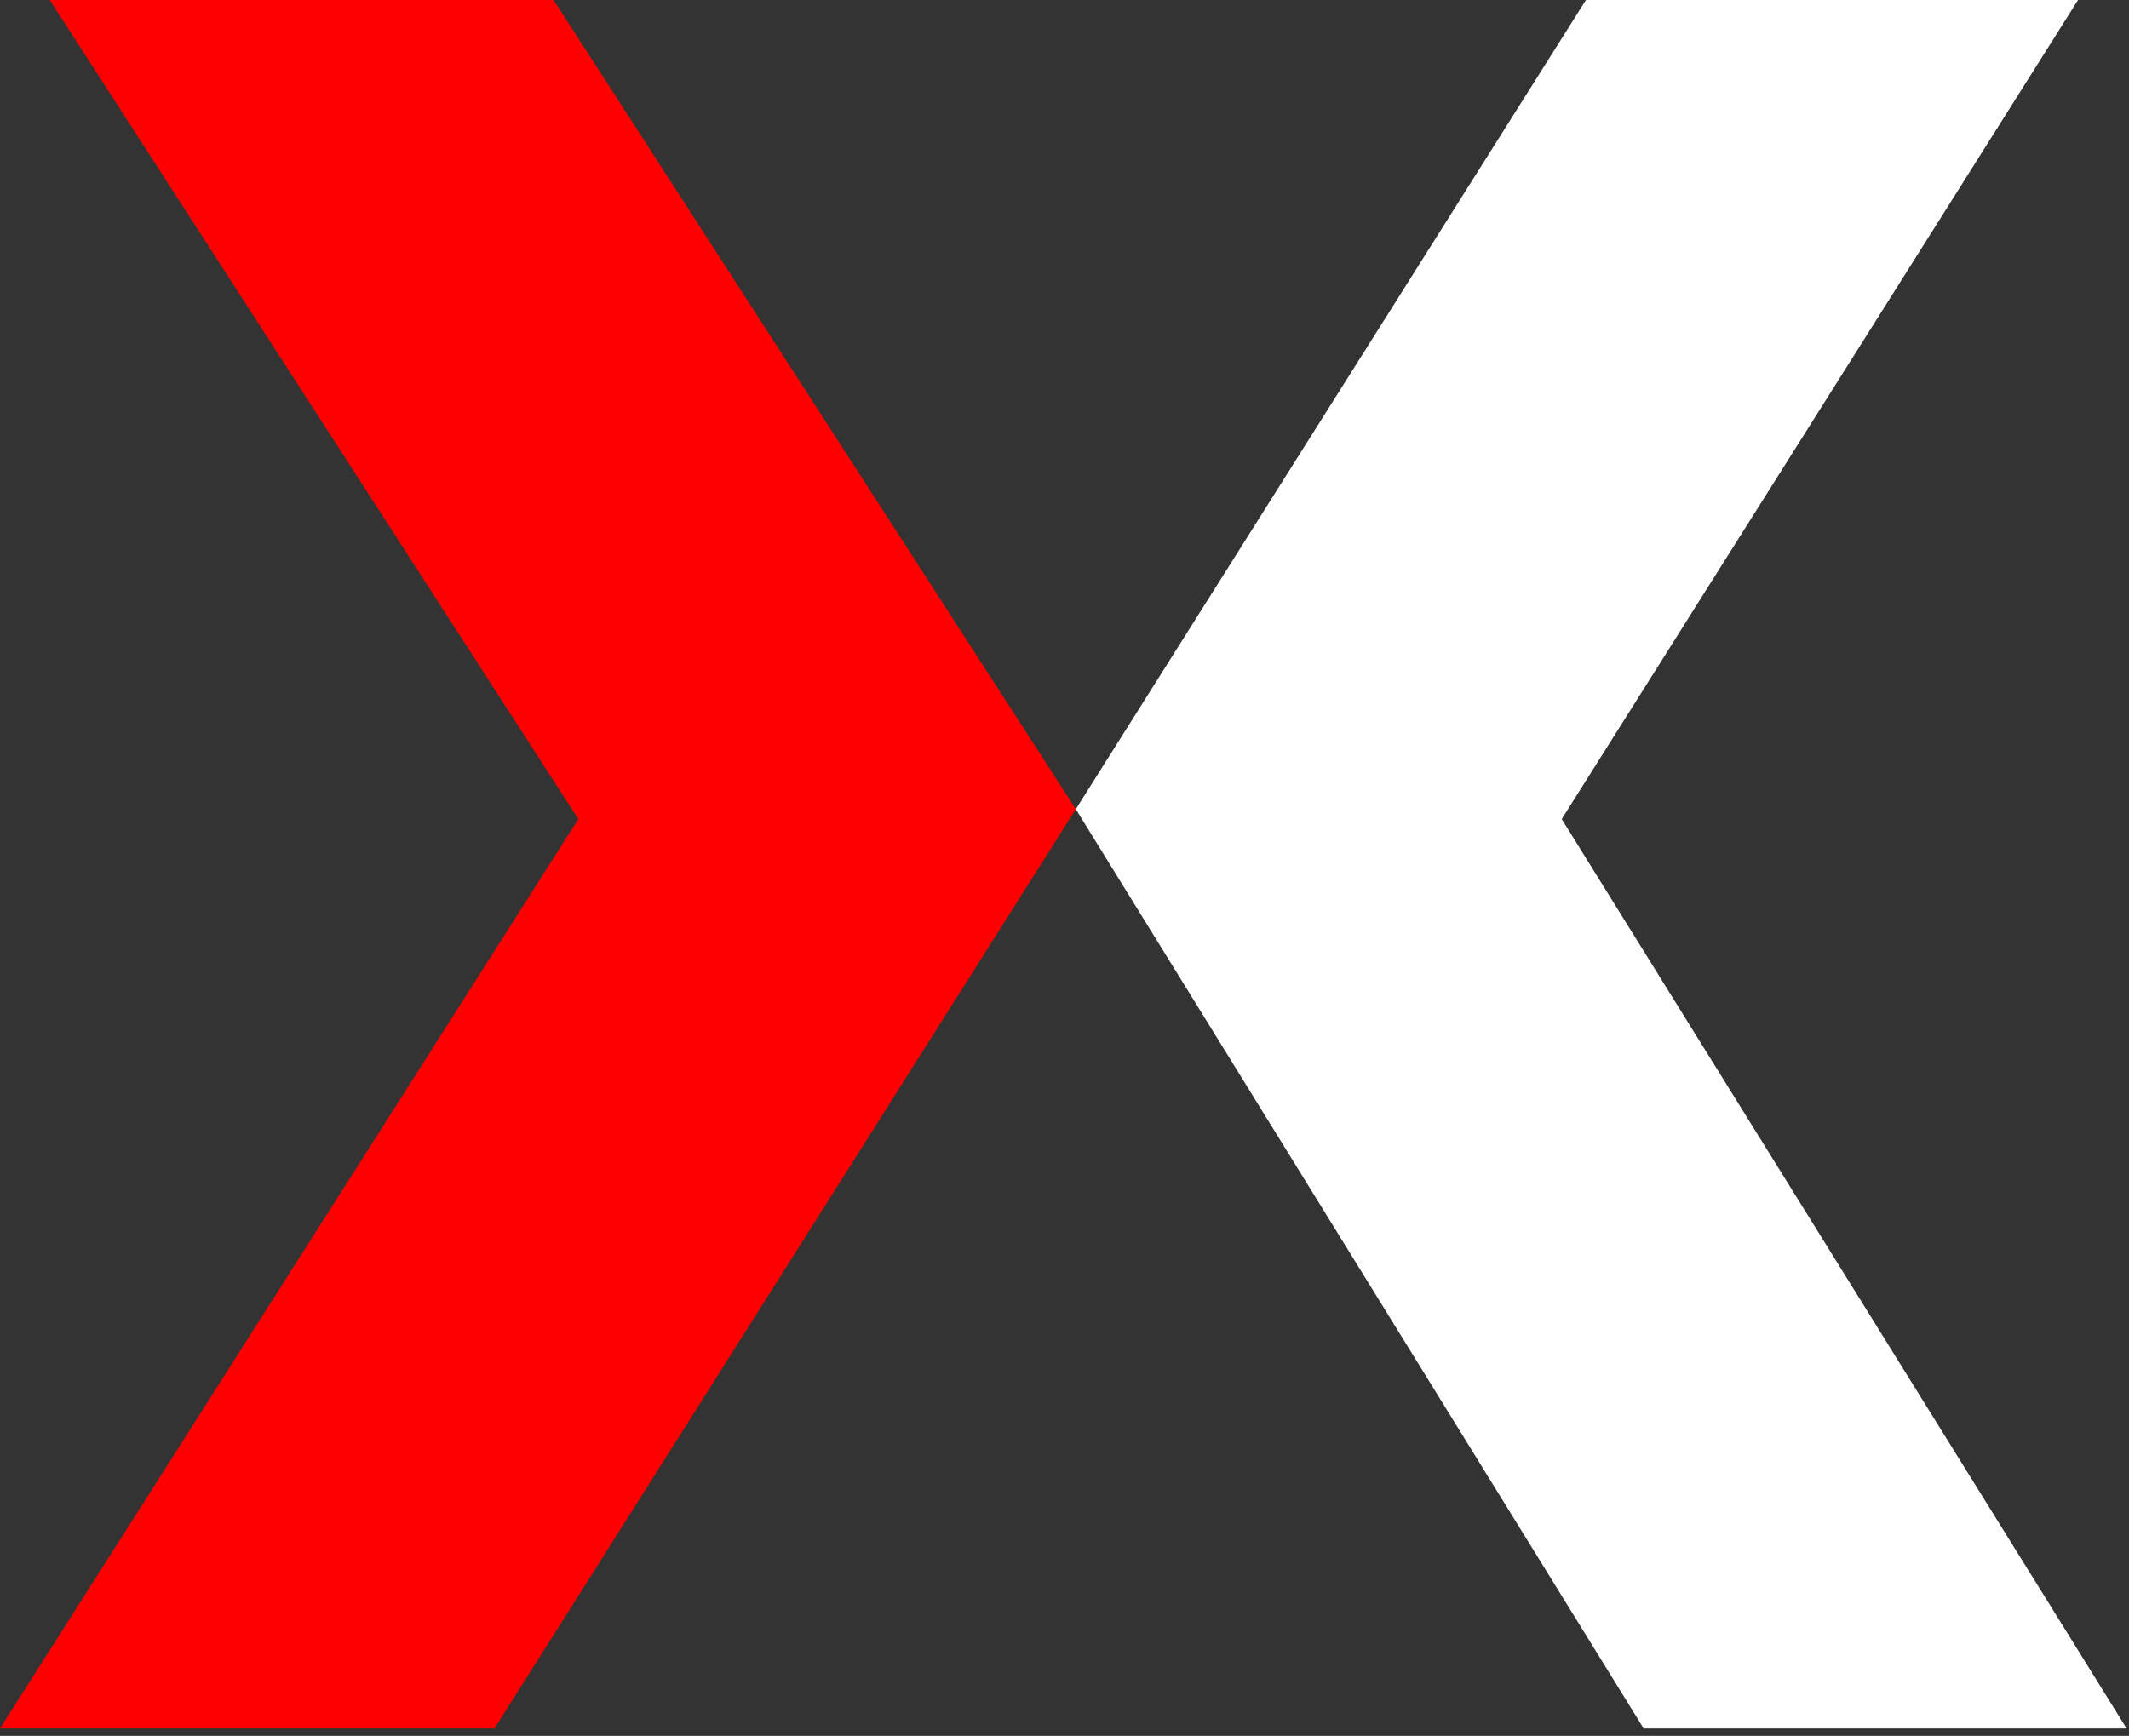
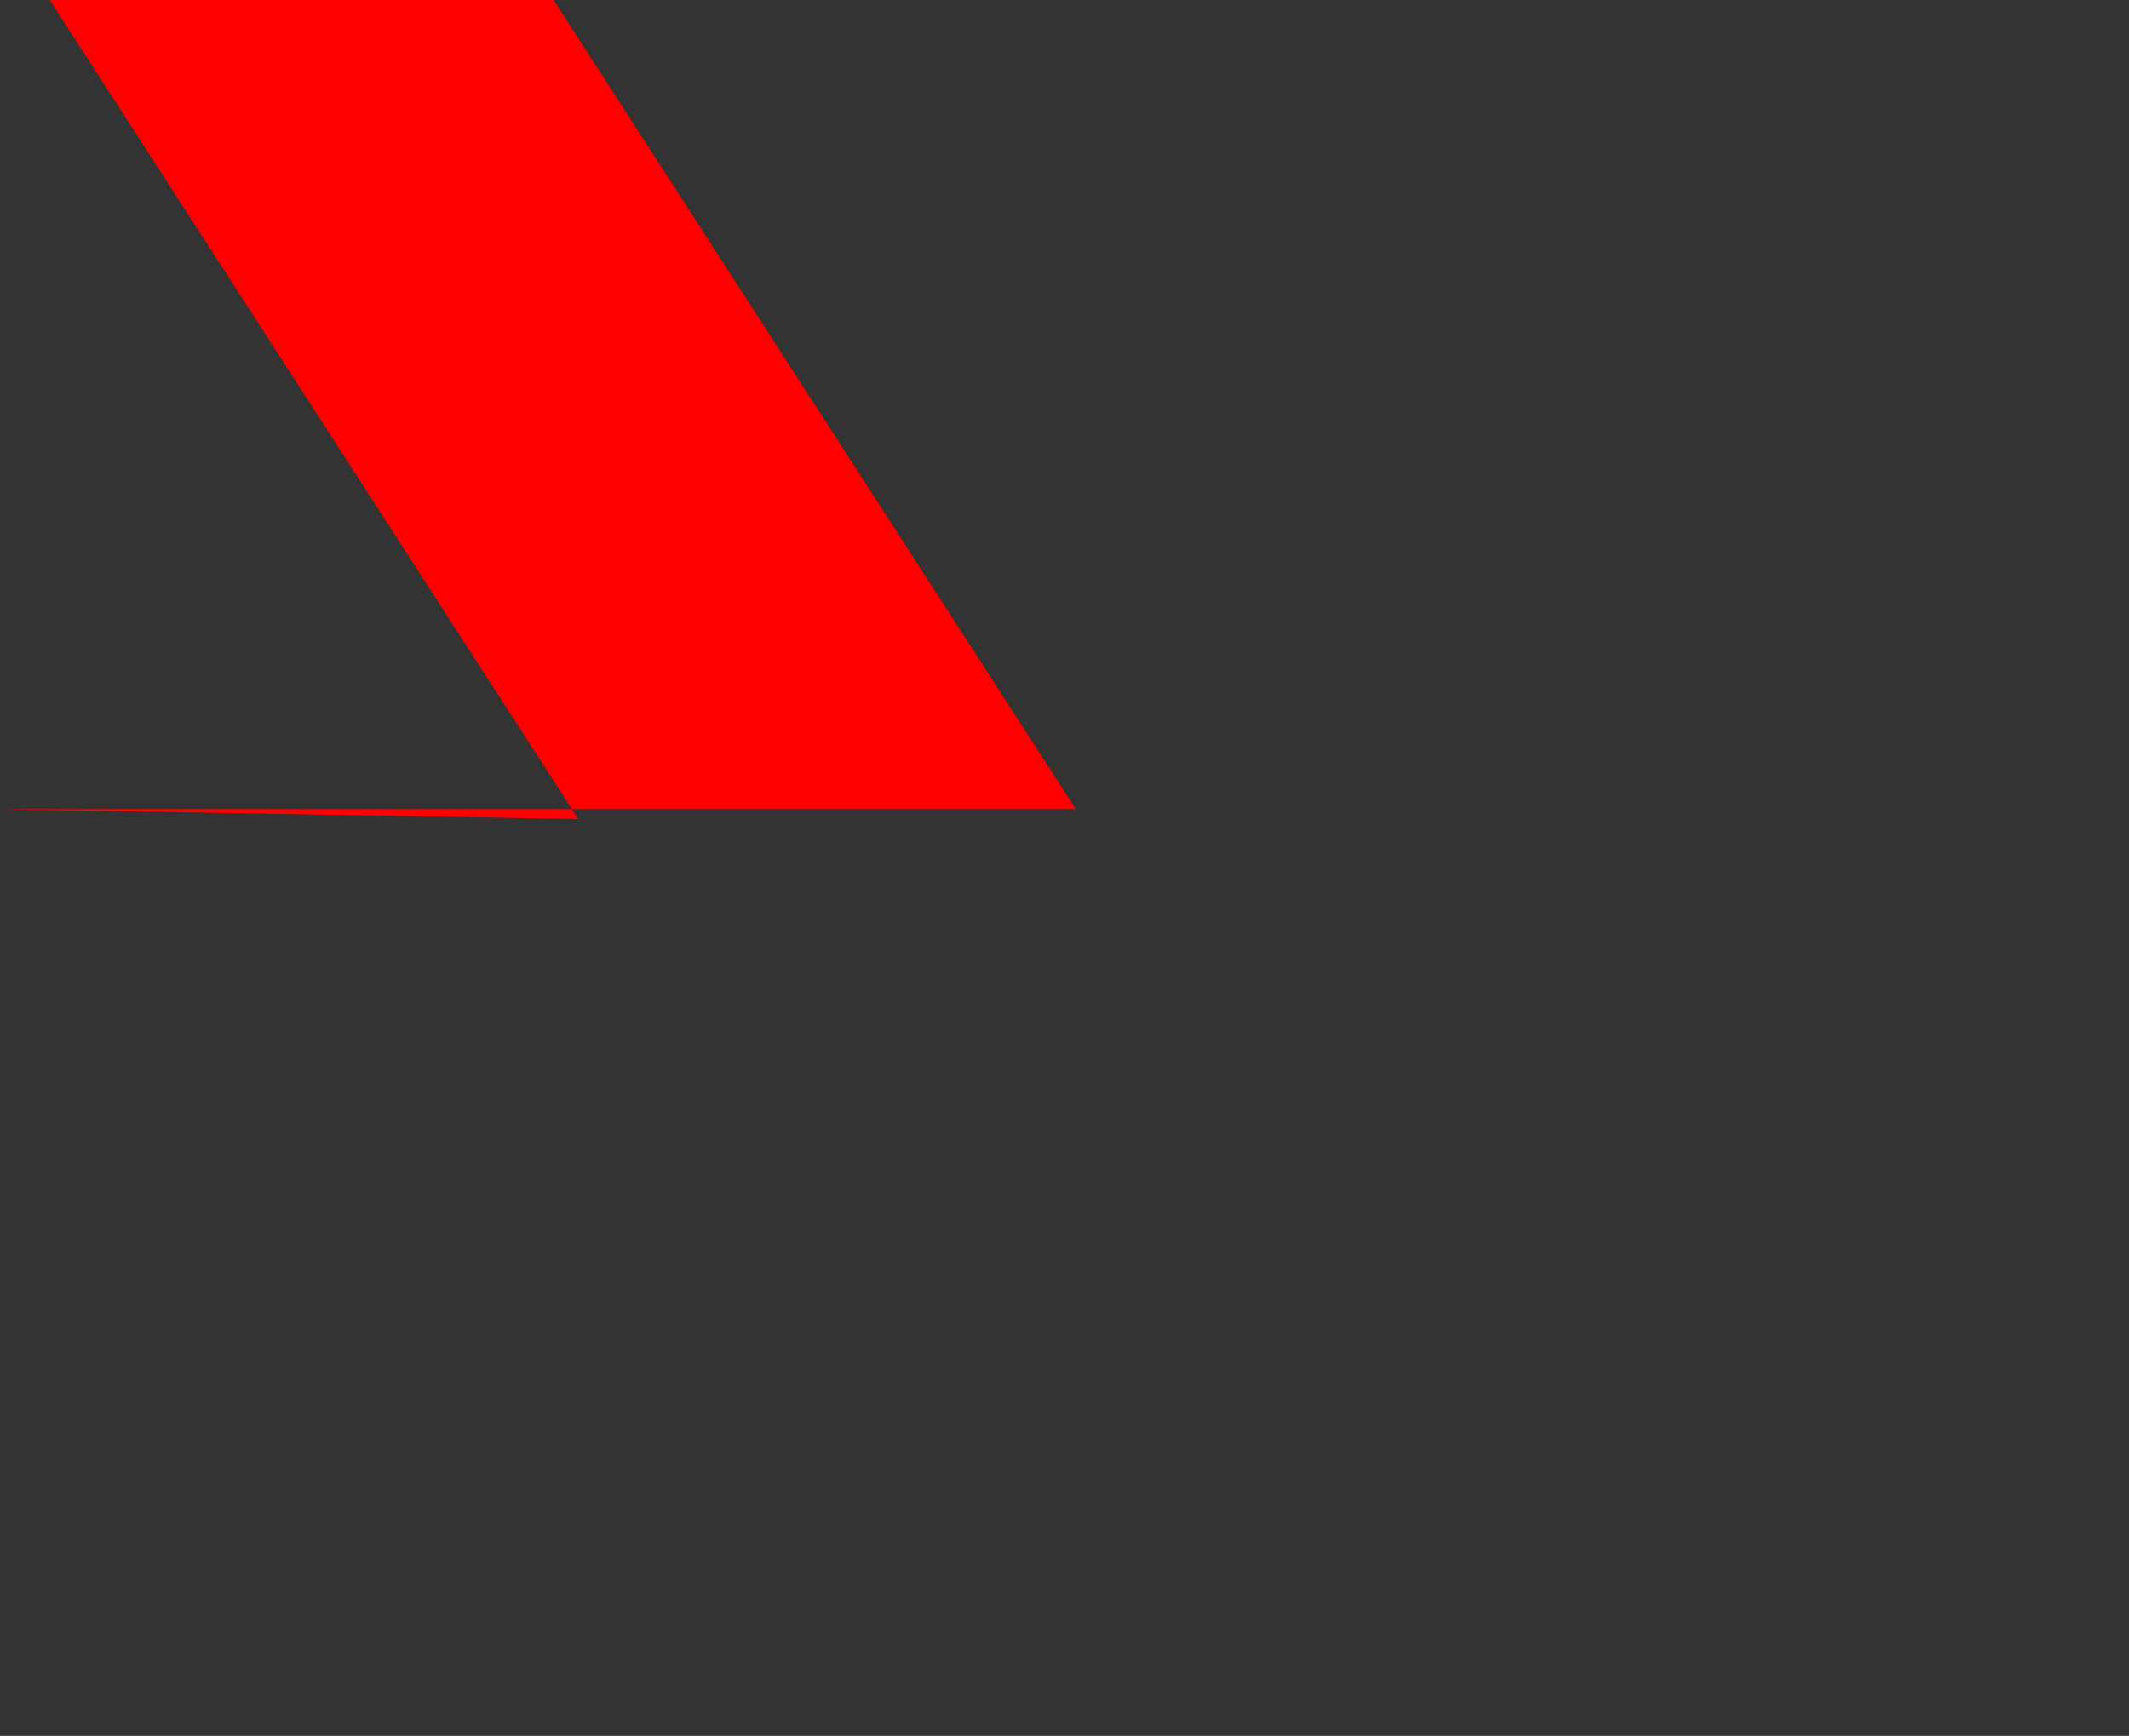
<svg xmlns="http://www.w3.org/2000/svg" width="103" height="84" viewBox="0 0 103 84" fill="none">
  <rect x="0" y="0" width="103" height="84" fill="#333333" stroke="none" />
-   <path d="M2.406 0H26.78L52.047 39.155L23.921 83.642H0L27.979 39.635L2.406 0Z" fill="#FF0000" />
-   <path d="M75.555 39.636L102.884 83.642H79.519L52.047 39.156L76.727 0H100.534L75.555 39.636Z" fill="white" />
+   <path d="M2.406 0H26.78L52.047 39.155H0L27.979 39.635L2.406 0Z" fill="#FF0000" />
</svg>